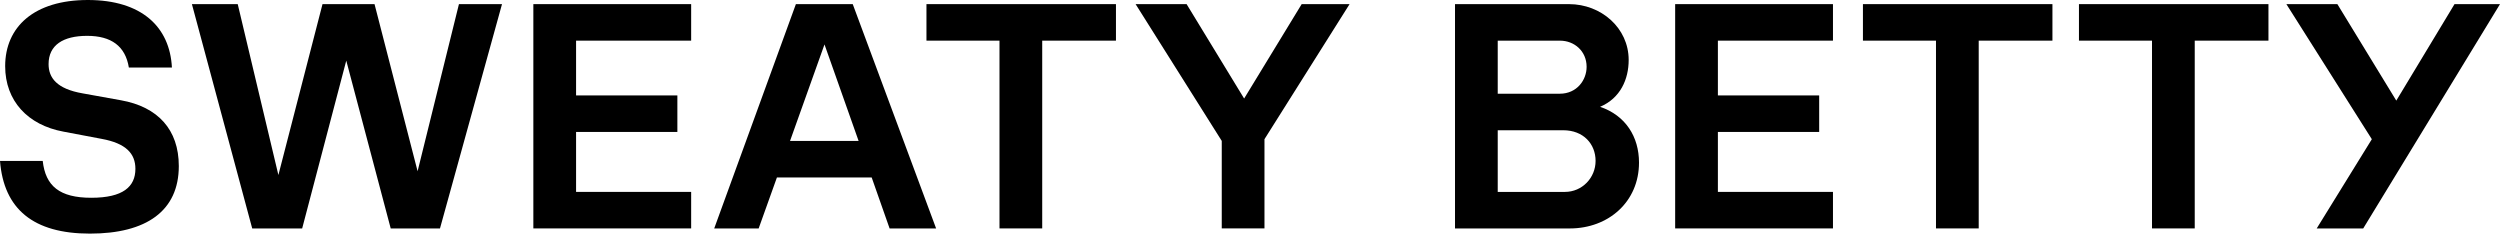
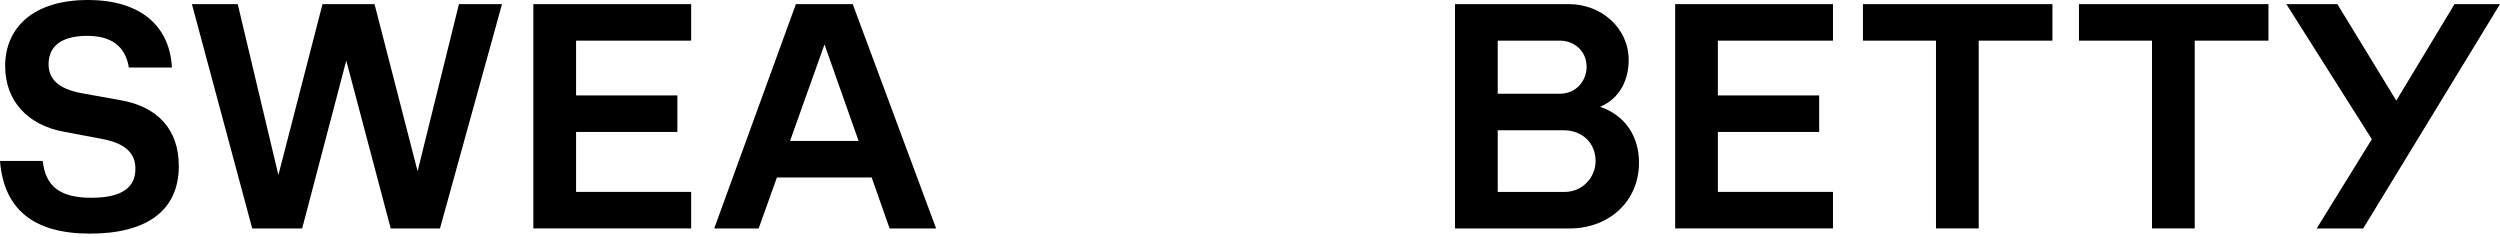
<svg xmlns="http://www.w3.org/2000/svg" viewBox="0 0 517 49" fill="none">
  <g clip-path="url(#clip0_669_16658)">
    <path d="M0 33.276H8.835C9.405 38.475 12.327 40.899 18.881 40.899C25.435 40.899 28.001 38.618 28.001 34.915C28.001 31.779 26.076 29.64 21.02 28.718L13.111 27.221C5.77 25.867 1.069 20.877 1.069 13.682C1.069 5.56 7.053 0 18.168 0C29.284 0 35.125 5.56 35.553 13.967H26.647C25.934 9.548 23.012 7.413 18.026 7.413C13.04 7.413 10.046 9.338 10.046 13.254C10.046 16.105 11.757 18.386 17.099 19.309L25.007 20.735C32.63 22.089 36.978 26.789 36.978 34.345C36.978 43.607 30.282 48.312 18.596 48.312C6.91 48.312 0.784 43.251 0 33.276Z" fill="black" />
    <path d="M39.687 0.854H49.163L57.57 36.196L66.694 0.854H77.453L86.359 35.412L94.909 0.854H103.815L90.988 47.241H80.799L71.608 12.539L62.488 47.241H52.157L39.687 0.854Z" fill="black" />
    <path d="M110.297 0.854H142.931V8.405H119.132V19.735H140.08V27.286H119.132V39.685H142.931V47.237H110.297V0.854Z" fill="black" />
    <path d="M164.589 0.854H176.346L193.588 47.241H183.969L180.262 36.695H160.668L156.89 47.241H147.699L164.589 0.854ZM177.558 29.14L170.505 9.189L163.381 29.14H177.561H177.558Z" fill="black" />
-     <path d="M206.699 8.405H191.592V0.854H230.78V8.405H215.53V47.237H206.695V8.405H206.699Z" fill="black" />
-     <path d="M252.658 29.14L234.842 0.854H245.388L257.287 20.376L269.187 0.854H279.091L261.493 28.783V47.237H252.658V29.14Z" fill="black" />
    <path d="M300.896 0.855H324.481C331.106 0.855 336.809 5.774 336.809 12.399C336.809 16.39 335.098 20.307 330.896 22.089C336.167 23.871 338.947 28.286 338.947 33.632C338.947 41.683 332.678 47.243 324.624 47.243H300.896V0.855ZM322.557 19.38C326.121 19.38 328.112 16.529 328.112 13.824C328.112 10.546 325.546 8.411 322.628 8.411H309.73V19.384H322.557V19.38ZM323.626 39.687C327.19 39.687 329.966 36.765 329.966 33.276C329.966 29.787 327.471 26.936 323.269 26.936H309.73V39.691H323.626V39.687Z" fill="black" />
    <path d="M346.423 0.854H379.058V8.405H355.258V19.735H376.206V27.286H355.258V39.685H379.058V47.237H346.423V0.854Z" fill="black" />
    <path d="M400.362 8.405H385.255V0.854H424.443V8.405H409.197V47.237H400.362V8.405Z" fill="black" />
    <path d="M445.035 8.405H429.928V0.854H469.116V8.405H453.87V47.237H445.035V8.405Z" fill="black" />
    <path d="M490.492 28.783L472.822 0.854H483.368L495.553 20.804L507.595 0.854H517L488.714 47.241H479.095L490.496 28.787L490.492 28.783Z" fill="black" />
  </g>
  <defs>
    <clipPath id="clip0_669_16658">
      <rect width="517" height="48.308" fill="white" />
    </clipPath>
  </defs>
</svg>